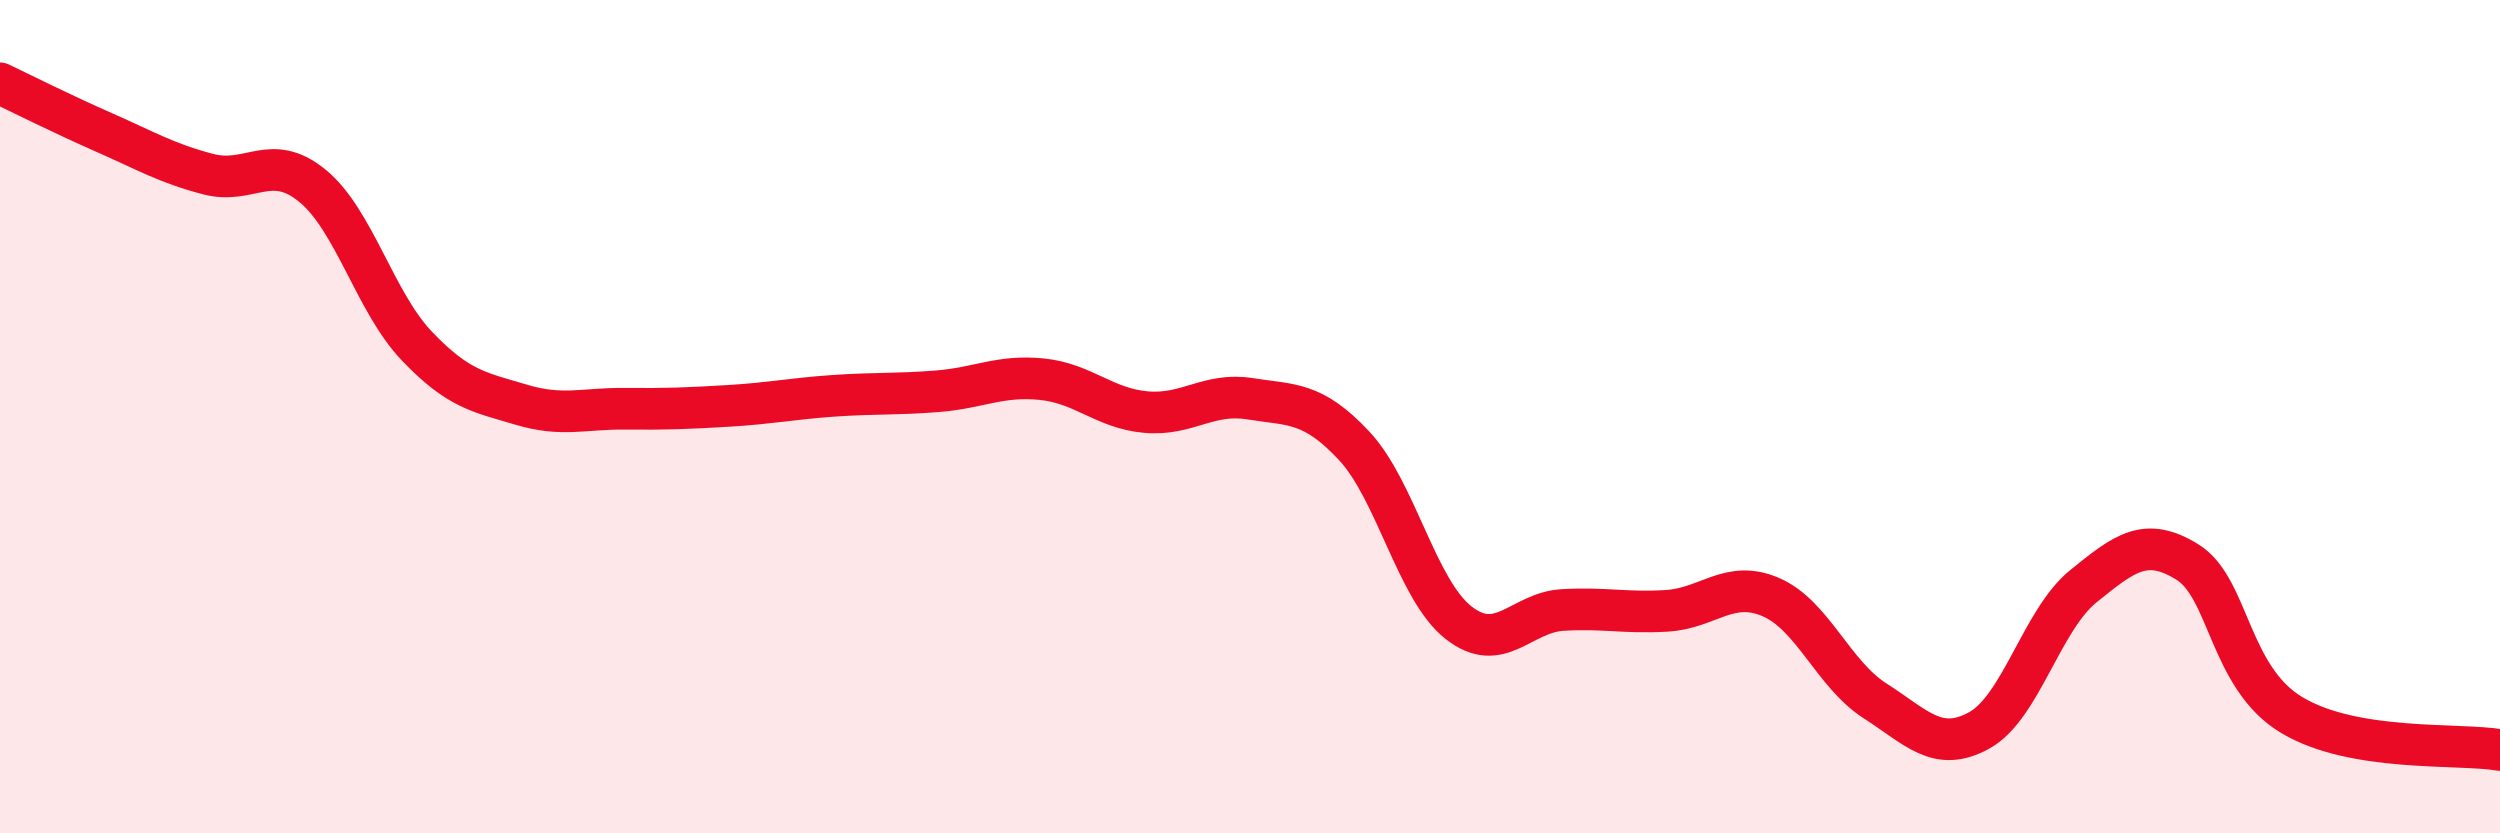
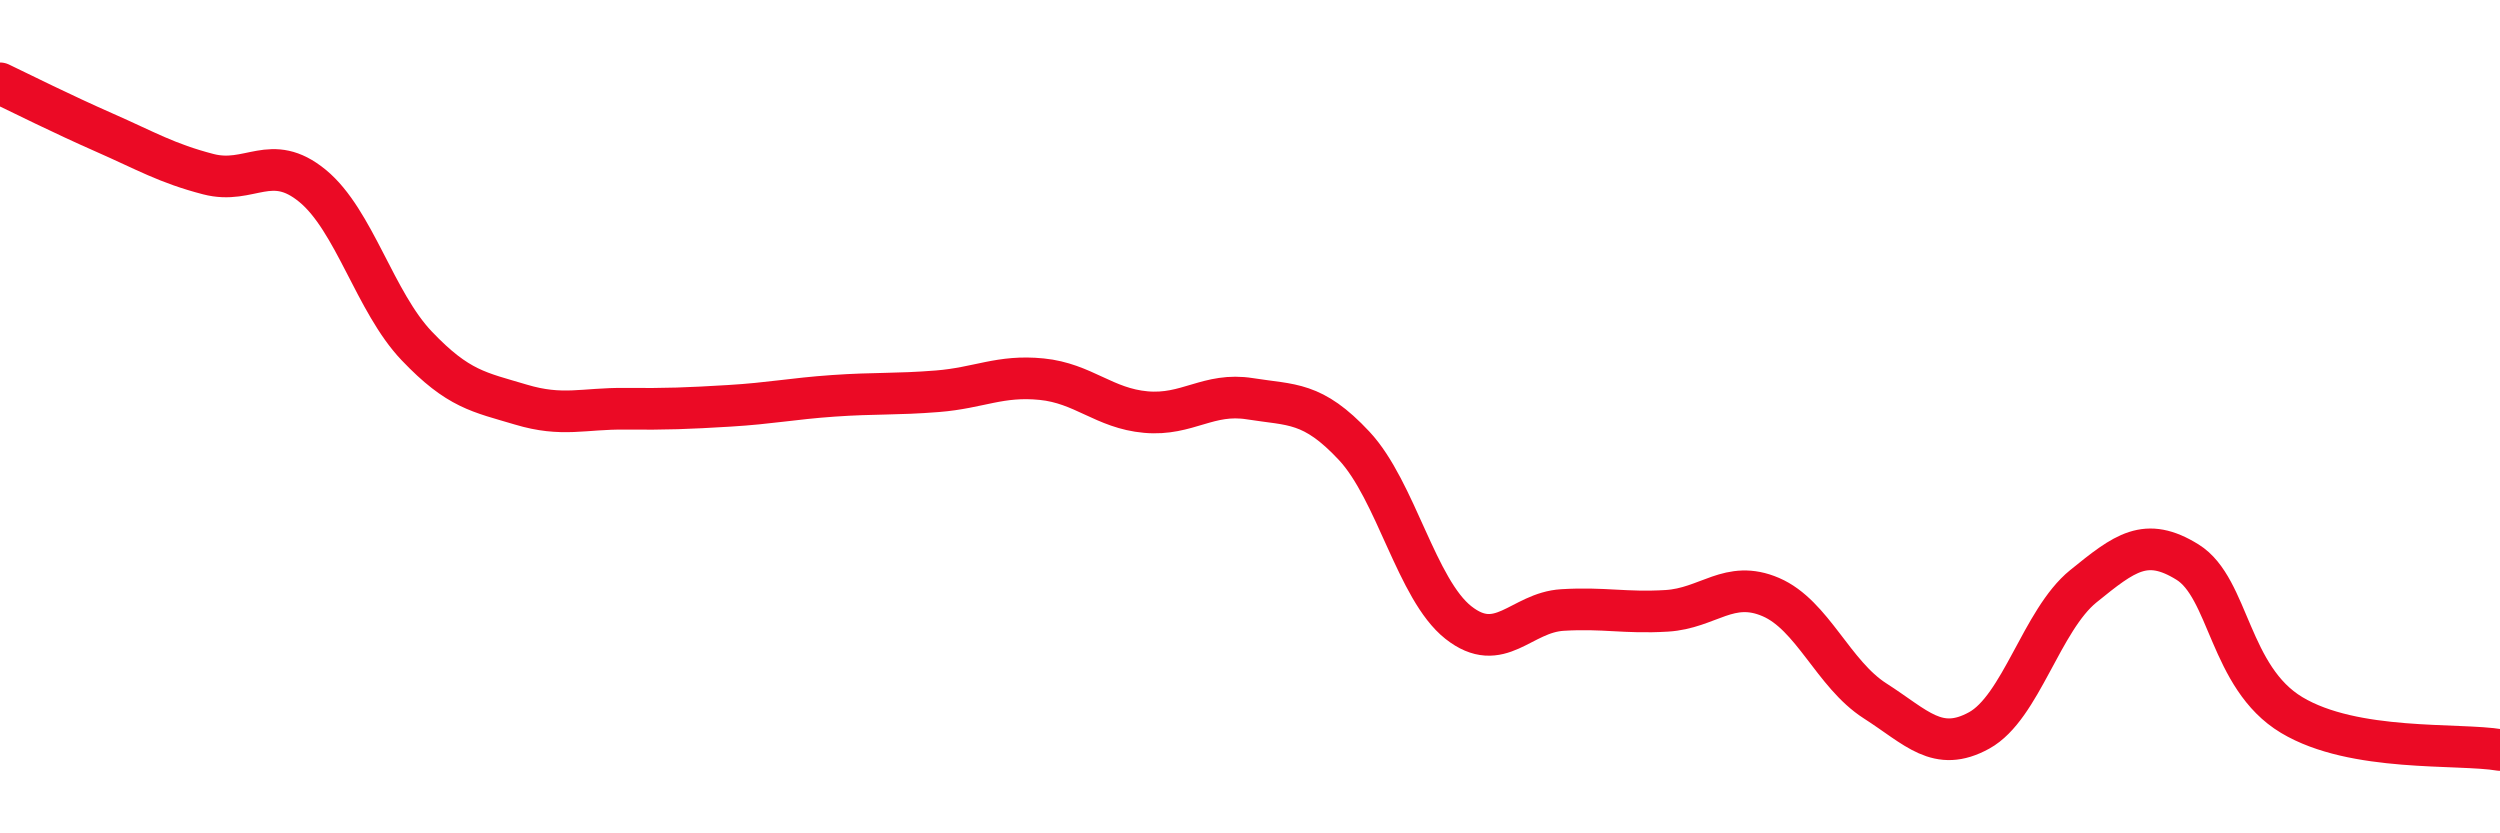
<svg xmlns="http://www.w3.org/2000/svg" width="60" height="20" viewBox="0 0 60 20">
-   <path d="M 0,2 C 0.5,2.24 1.5,2.74 2.5,3.18 C 3.5,3.62 4,3.92 5,4.18 C 6,4.44 6.5,3.64 7.5,4.46 C 8.5,5.28 9,7.25 10,8.3 C 11,9.35 11.5,9.41 12.5,9.71 C 13.5,10.01 14,9.8 15,9.81 C 16,9.82 16.5,9.8 17.5,9.74 C 18.5,9.68 19,9.57 20,9.5 C 21,9.43 21.5,9.47 22.5,9.39 C 23.5,9.31 24,9 25,9.1 C 26,9.2 26.5,9.8 27.5,9.89 C 28.5,9.98 29,9.41 30,9.57 C 31,9.73 31.5,9.63 32.5,10.7 C 33.5,11.77 34,14.15 35,14.94 C 36,15.73 36.5,14.7 37.5,14.64 C 38.5,14.58 39,14.72 40,14.66 C 41,14.6 41.5,13.9 42.5,14.33 C 43.5,14.76 44,16.18 45,16.82 C 46,17.46 46.5,18.08 47.5,17.53 C 48.5,16.98 49,14.88 50,14.07 C 51,13.26 51.5,12.87 52.5,13.49 C 53.5,14.11 53.5,16.26 55,17.16 C 56.5,18.06 59,17.83 60,18L60 20L0 20Z" fill="#EB0A25" opacity="0.1" stroke-linecap="round" stroke-linejoin="round" />
  <path d="M 0,2 C 0.5,2.24 1.5,2.74 2.5,3.18 C 3.5,3.62 4,3.92 5,4.18 C 6,4.44 6.5,3.64 7.5,4.46 C 8.5,5.28 9,7.25 10,8.3 C 11,9.35 11.5,9.41 12.5,9.71 C 13.5,10.01 14,9.8 15,9.81 C 16,9.82 16.5,9.8 17.5,9.74 C 18.5,9.68 19,9.57 20,9.5 C 21,9.43 21.5,9.47 22.5,9.39 C 23.5,9.31 24,9 25,9.1 C 26,9.2 26.5,9.8 27.5,9.89 C 28.5,9.98 29,9.41 30,9.57 C 31,9.73 31.5,9.63 32.5,10.7 C 33.5,11.77 34,14.15 35,14.94 C 36,15.73 36.5,14.7 37.5,14.64 C 38.5,14.58 39,14.72 40,14.66 C 41,14.6 41.5,13.9 42.5,14.33 C 43.5,14.76 44,16.18 45,16.82 C 46,17.46 46.5,18.08 47.5,17.53 C 48.5,16.98 49,14.88 50,14.07 C 51,13.26 51.5,12.87 52.5,13.49 C 53.5,14.11 53.5,16.26 55,17.16 C 56.5,18.06 59,17.83 60,18" stroke="#EB0A25" stroke-width="1" fill="none" stroke-linecap="round" stroke-linejoin="round" />
</svg>